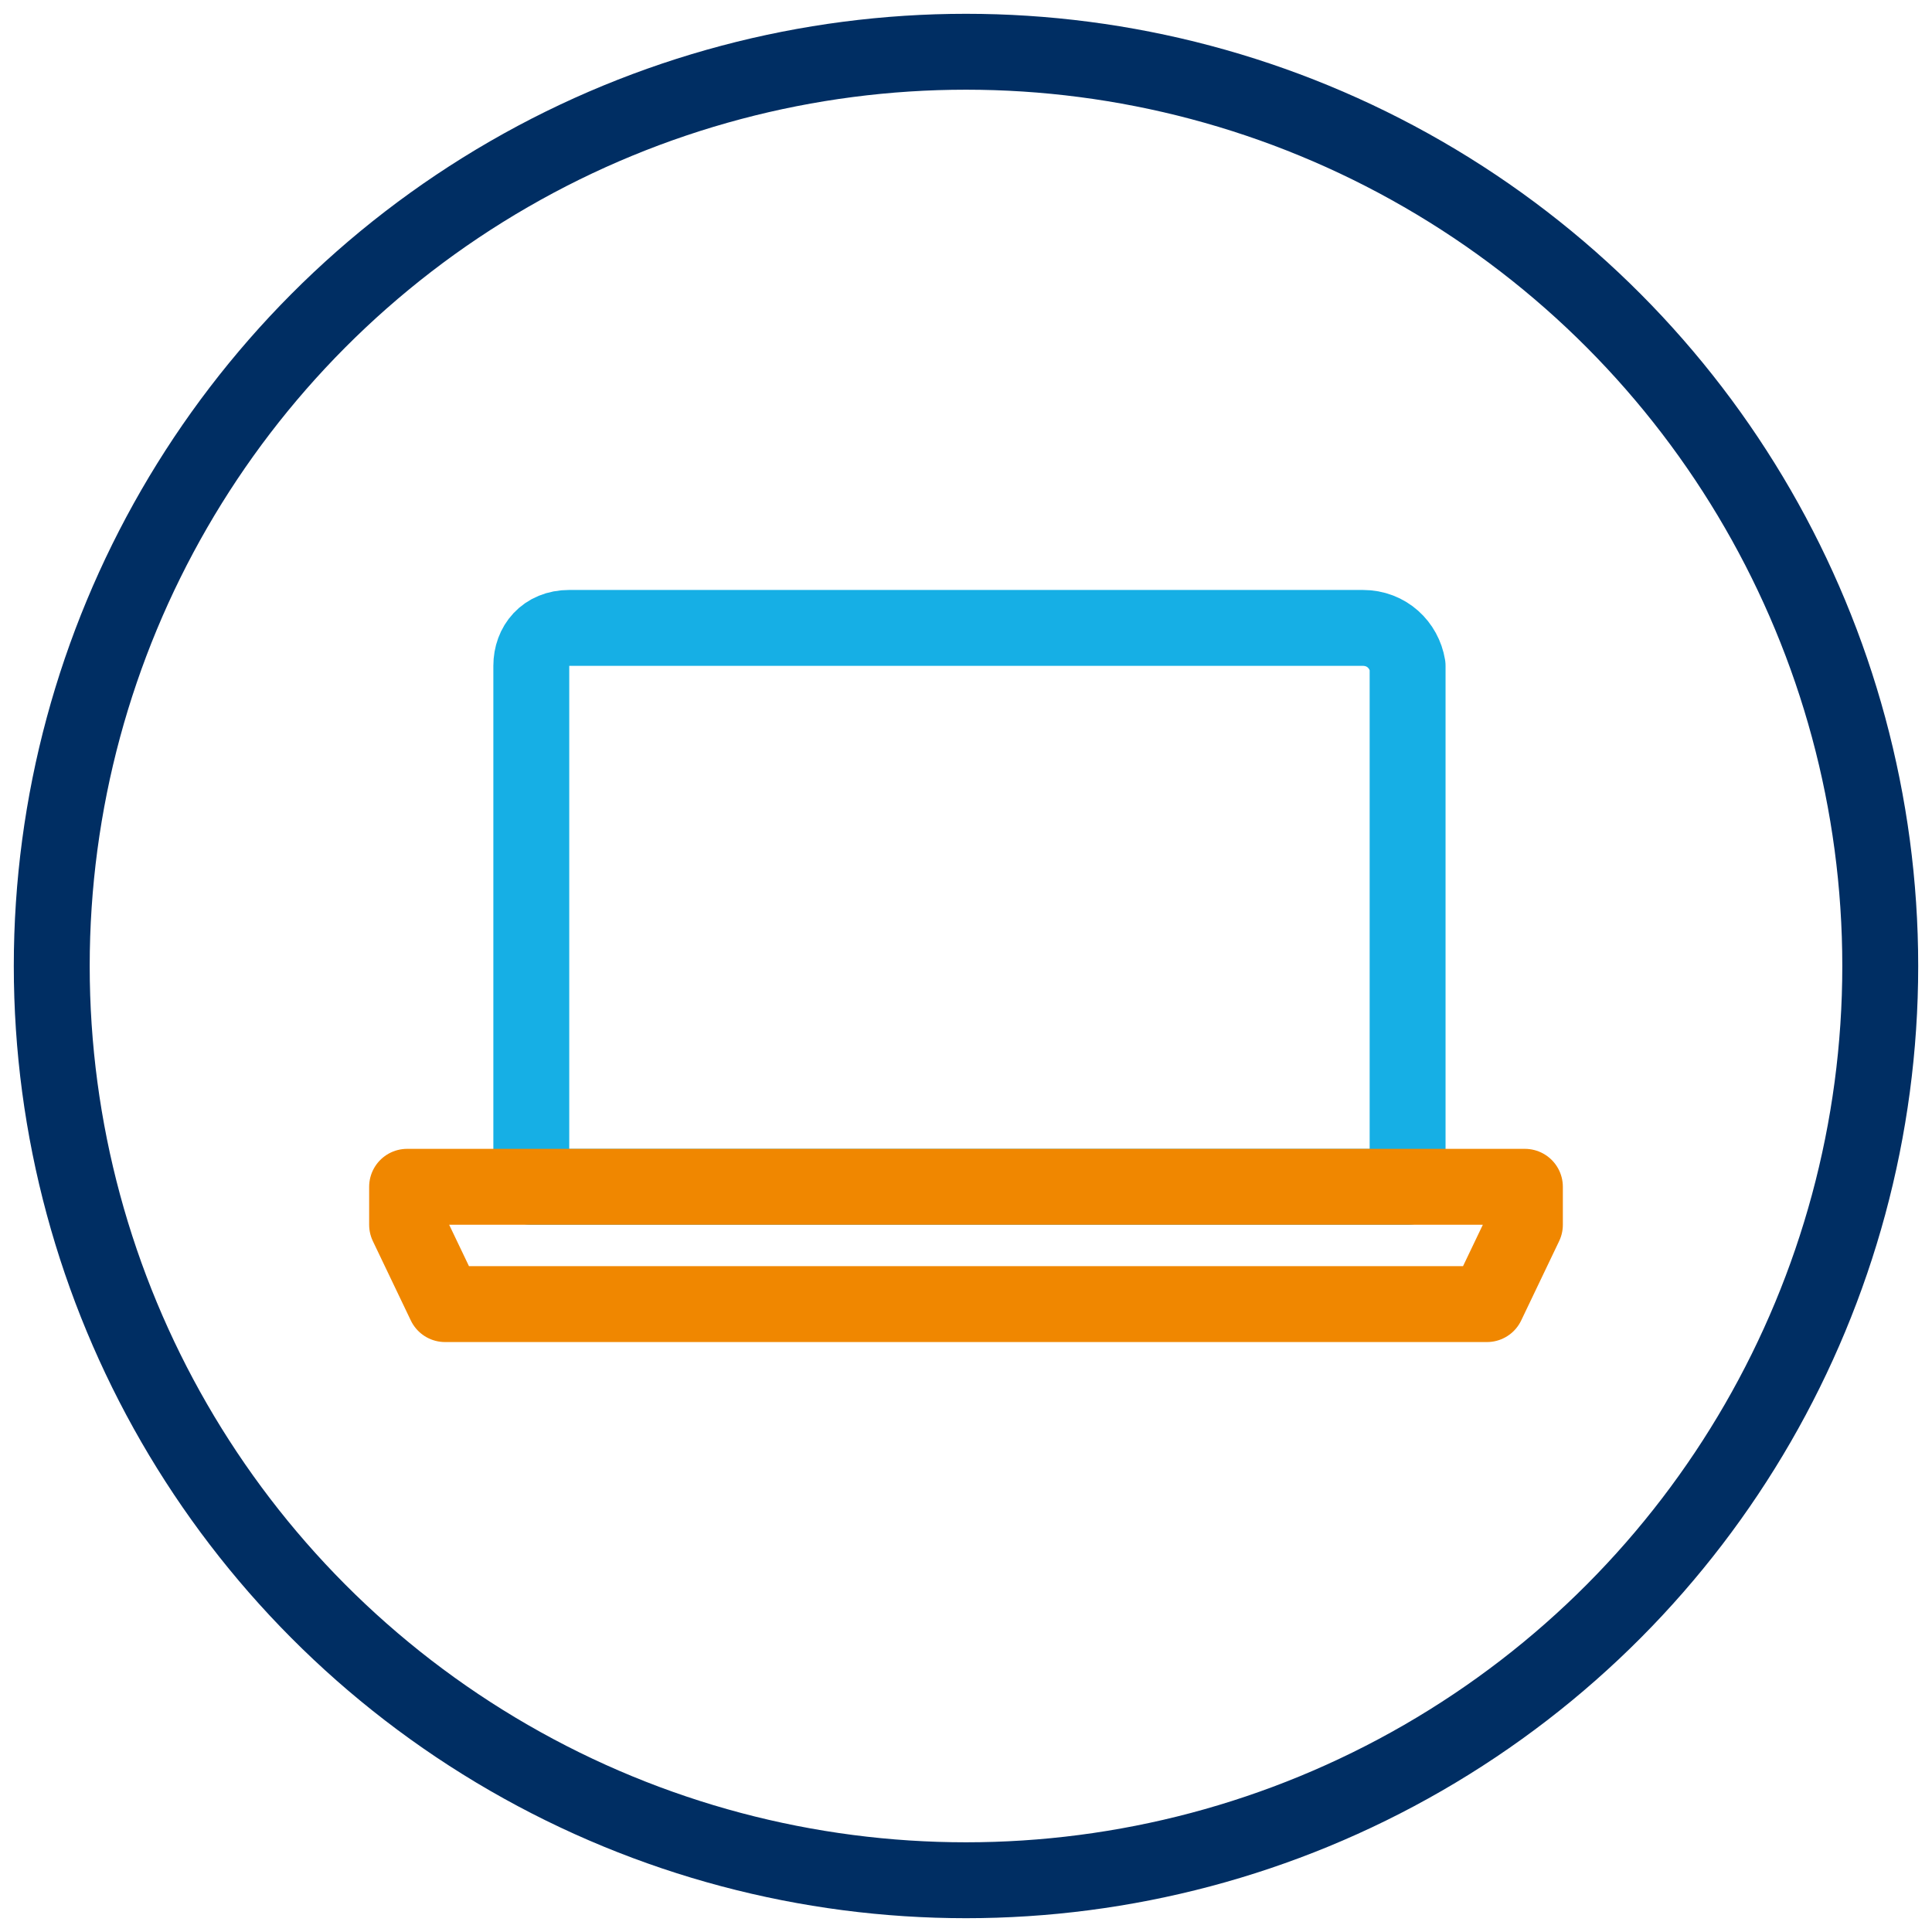
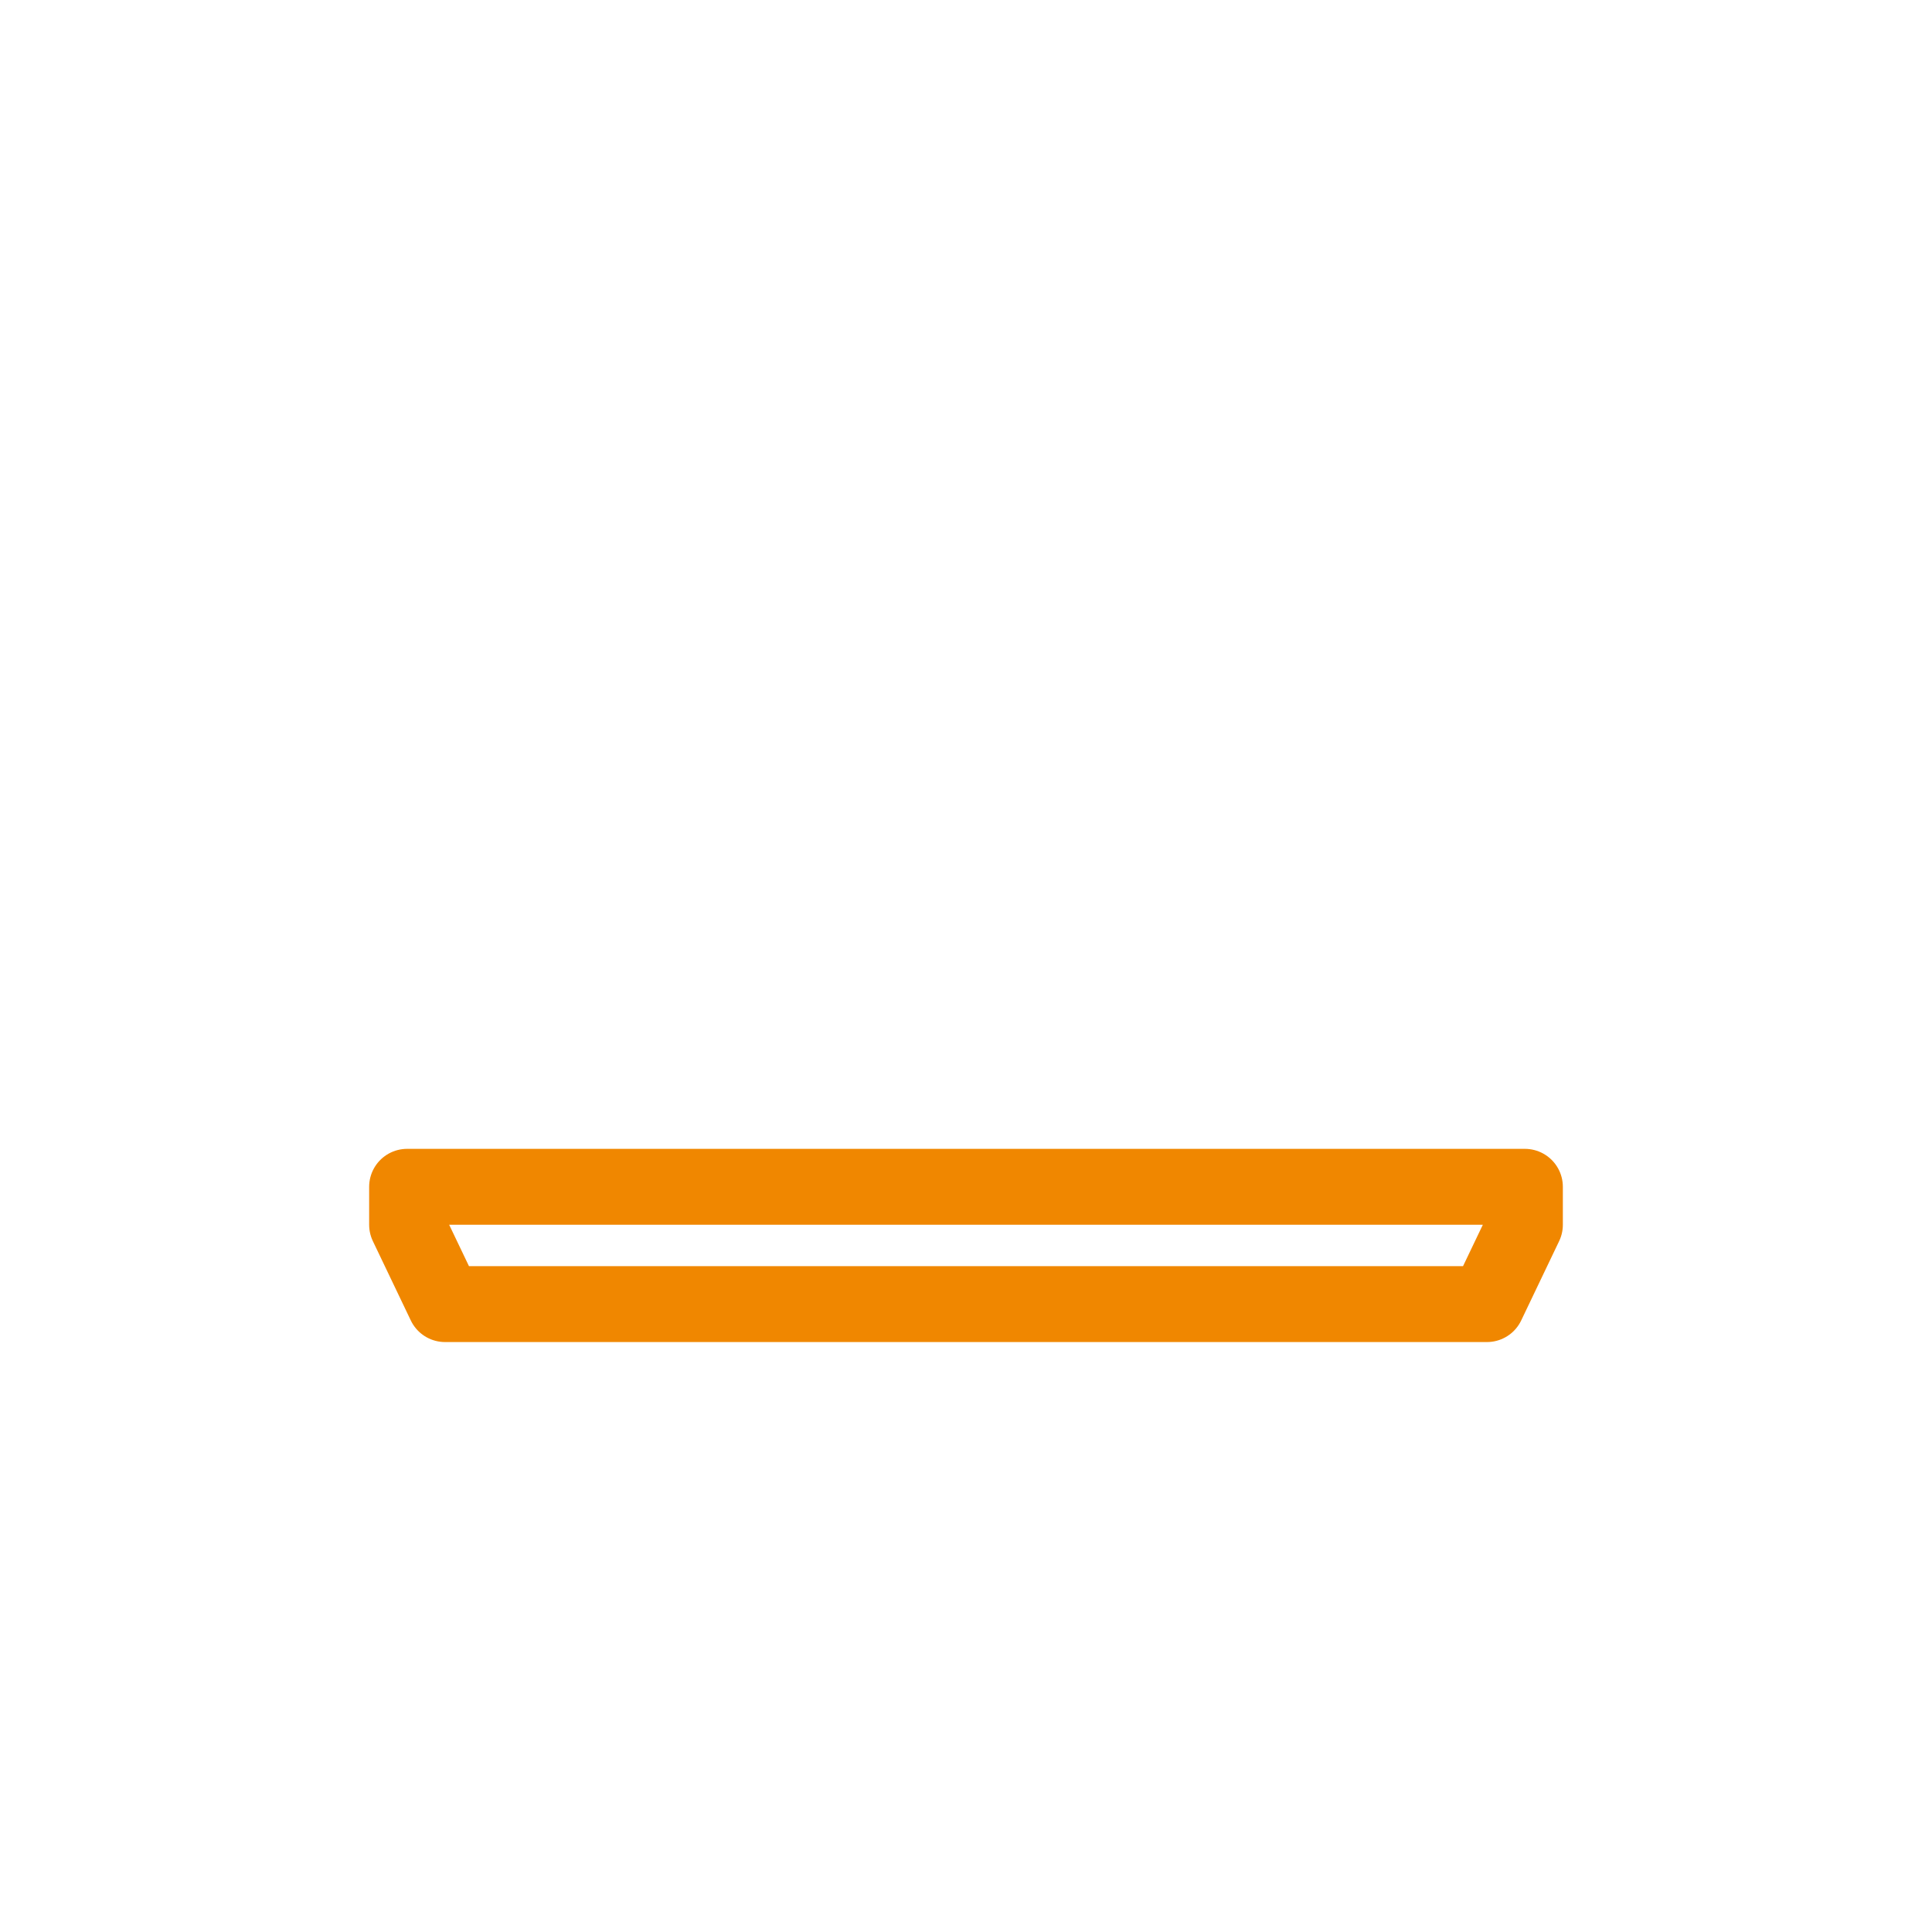
<svg xmlns="http://www.w3.org/2000/svg" version="1.1" id="Layer_1" x="0px" y="0px" viewBox="0 0 56 56" style="enable-background:new 0 0 56 56;" xml:space="preserve">
  <style type="text/css">
	.st0{fill:none;stroke:#002E63;stroke-width:2.2;stroke-linecap:round;stroke-linejoin:round;}
	.st1{fill:none;stroke:#16AFE5;stroke-width:2.2;stroke-linecap:round;stroke-linejoin:round;}
	.st2{fill:none;stroke:#F08700;stroke-width:2.2;stroke-linecap:round;stroke-linejoin:round;}
</style>
-   <circle class="st0" cx="28" cy="28" r="26.5" />
  <g>
-     <path class="st1" d="M39.5,18.2H16.5c-0.7,0-1.1,0.5-1.1,1.1l0,0v15.1h25.4V19.3C40.7,18.7,40.2,18.2,39.5,18.2L39.5,18.2z" />
    <polygon class="st2" points="44.2,34.4 11.8,34.4 11.8,35.5 12.9,37.8 43.1,37.8 44.2,35.5  " />
  </g>
</svg>